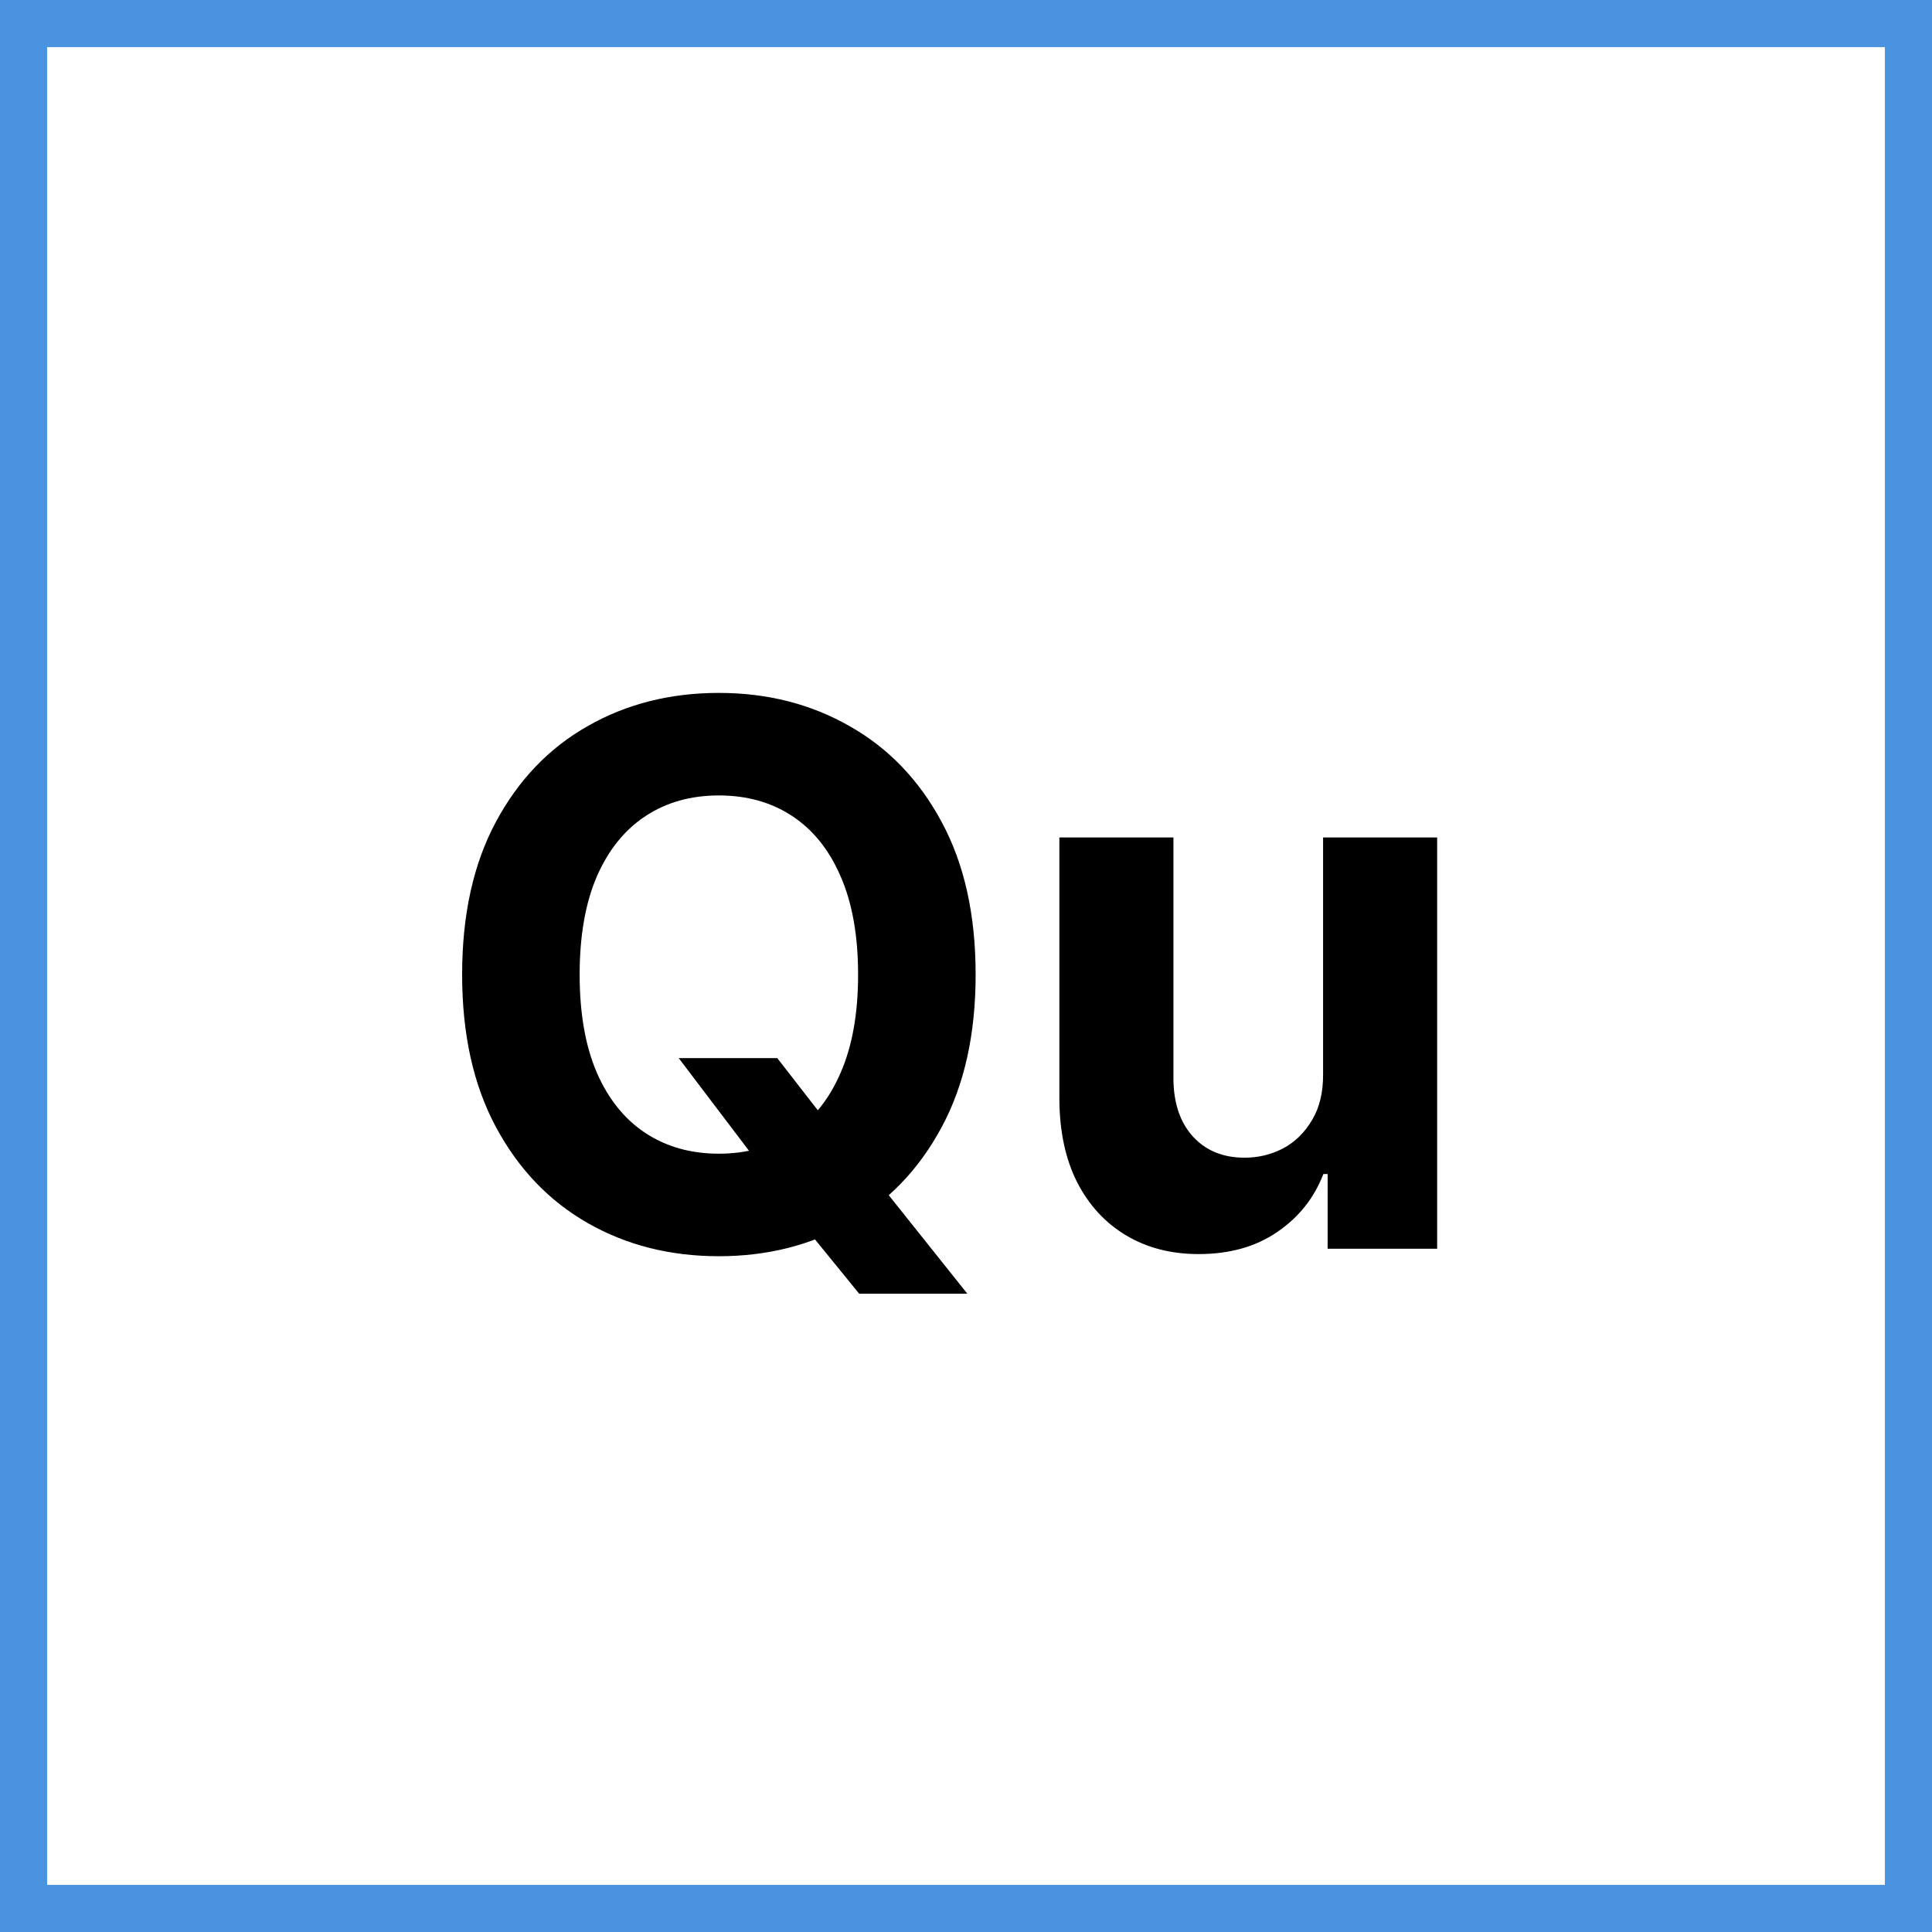
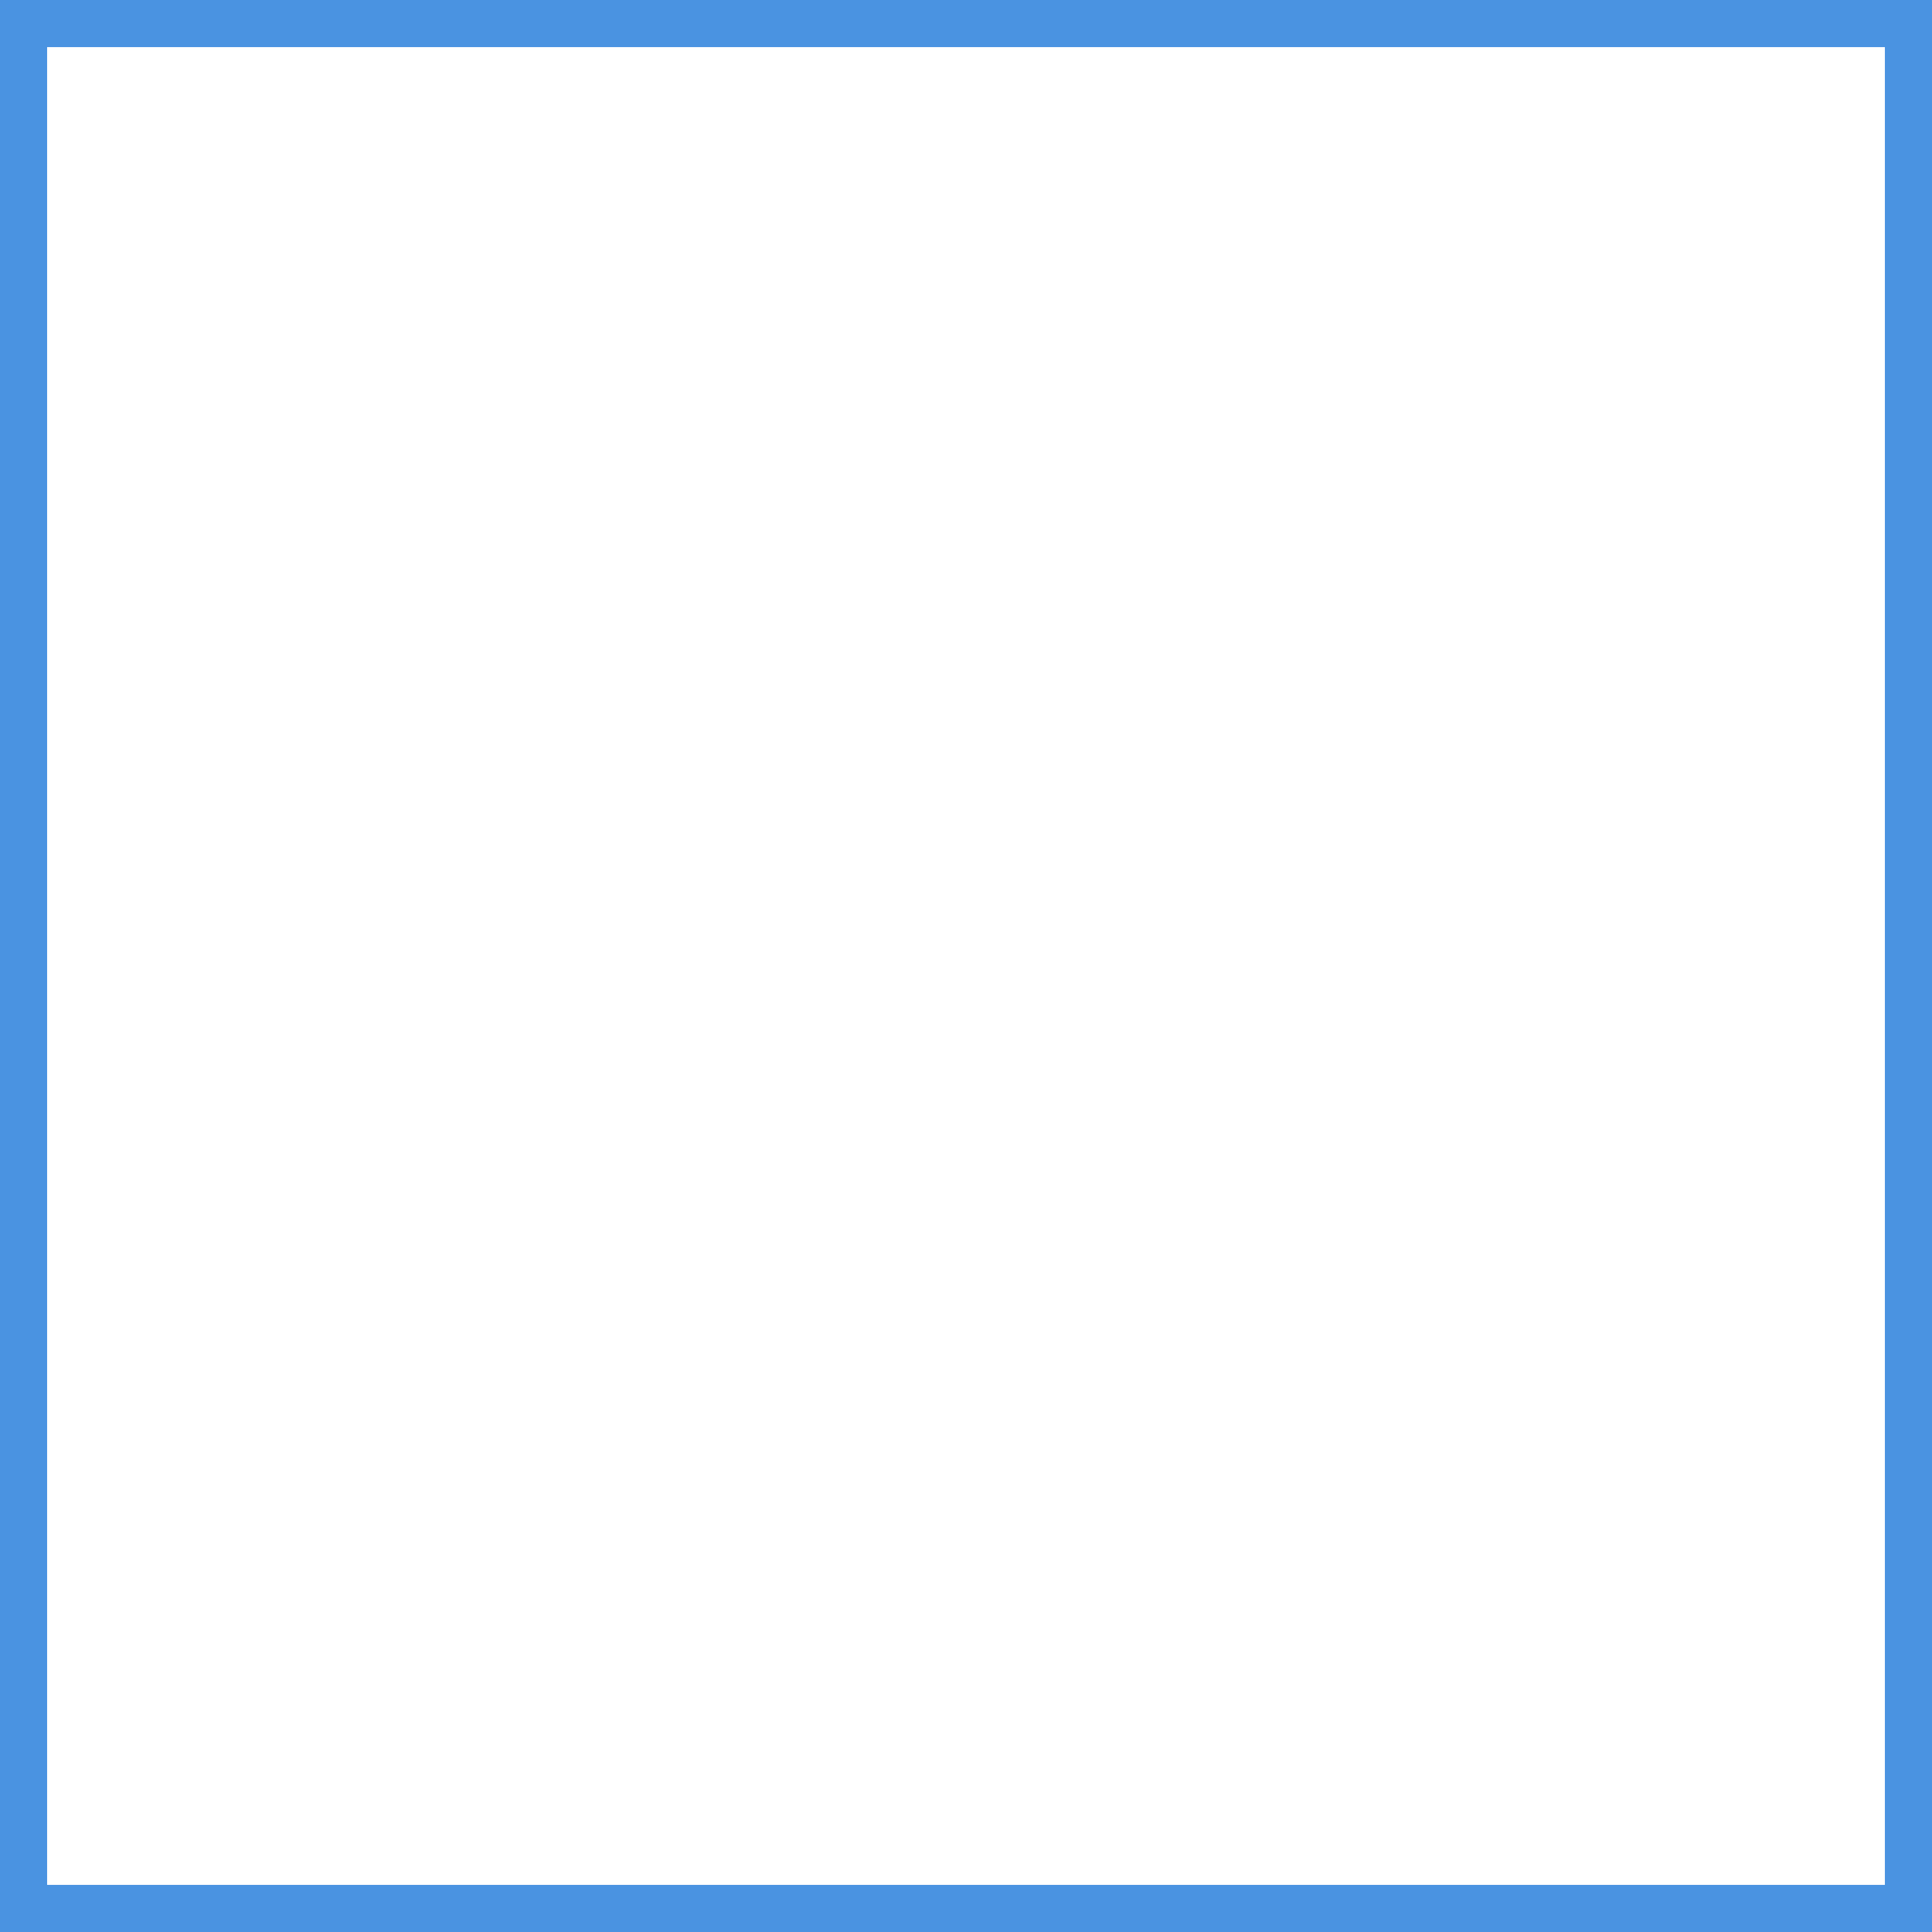
<svg xmlns="http://www.w3.org/2000/svg" width="82" height="82" viewBox="0 0 82 82" fill="none">
-   <path d="M28.807 44.909H32.989L35.091 47.614L37.159 50.023L41.057 54.909H36.466L33.784 51.614L32.409 49.659L28.807 44.909ZM41.409 41.364C41.409 43.901 40.928 46.061 39.966 47.841C39.011 49.621 37.708 50.981 36.057 51.92C34.413 52.852 32.564 53.318 30.511 53.318C28.443 53.318 26.587 52.849 24.943 51.909C23.299 50.97 22 49.61 21.046 47.83C20.091 46.049 19.614 43.894 19.614 41.364C19.614 38.826 20.091 36.667 21.046 34.886C22 33.106 23.299 31.75 24.943 30.818C26.587 29.879 28.443 29.409 30.511 29.409C32.564 29.409 34.413 29.879 36.057 30.818C37.708 31.75 39.011 33.106 39.966 34.886C40.928 36.667 41.409 38.826 41.409 41.364ZM36.42 41.364C36.42 39.72 36.174 38.333 35.682 37.205C35.197 36.076 34.511 35.22 33.625 34.636C32.739 34.053 31.701 33.761 30.511 33.761C29.322 33.761 28.284 34.053 27.398 34.636C26.511 35.22 25.822 36.076 25.329 37.205C24.845 38.333 24.602 39.72 24.602 41.364C24.602 43.008 24.845 44.394 25.329 45.523C25.822 46.651 26.511 47.508 27.398 48.091C28.284 48.674 29.322 48.966 30.511 48.966C31.701 48.966 32.739 48.674 33.625 48.091C34.511 47.508 35.197 46.651 35.682 45.523C36.174 44.394 36.42 43.008 36.42 41.364ZM56.156 45.568V35.545H60.997V53H56.349V49.83H56.168C55.774 50.852 55.118 51.674 54.202 52.295C53.293 52.917 52.183 53.227 50.872 53.227C49.706 53.227 48.679 52.962 47.793 52.432C46.906 51.901 46.213 51.148 45.713 50.17C45.221 49.193 44.971 48.023 44.963 46.659V35.545H49.804V45.795C49.812 46.826 50.088 47.64 50.633 48.239C51.179 48.837 51.91 49.136 52.827 49.136C53.41 49.136 53.956 49.004 54.463 48.739C54.971 48.466 55.38 48.064 55.69 47.534C56.008 47.004 56.164 46.349 56.156 45.568Z" fill="black" />
  <rect x="1" y="1" width="80" height="80" stroke="#4A93E1" stroke-width="2" />
</svg>